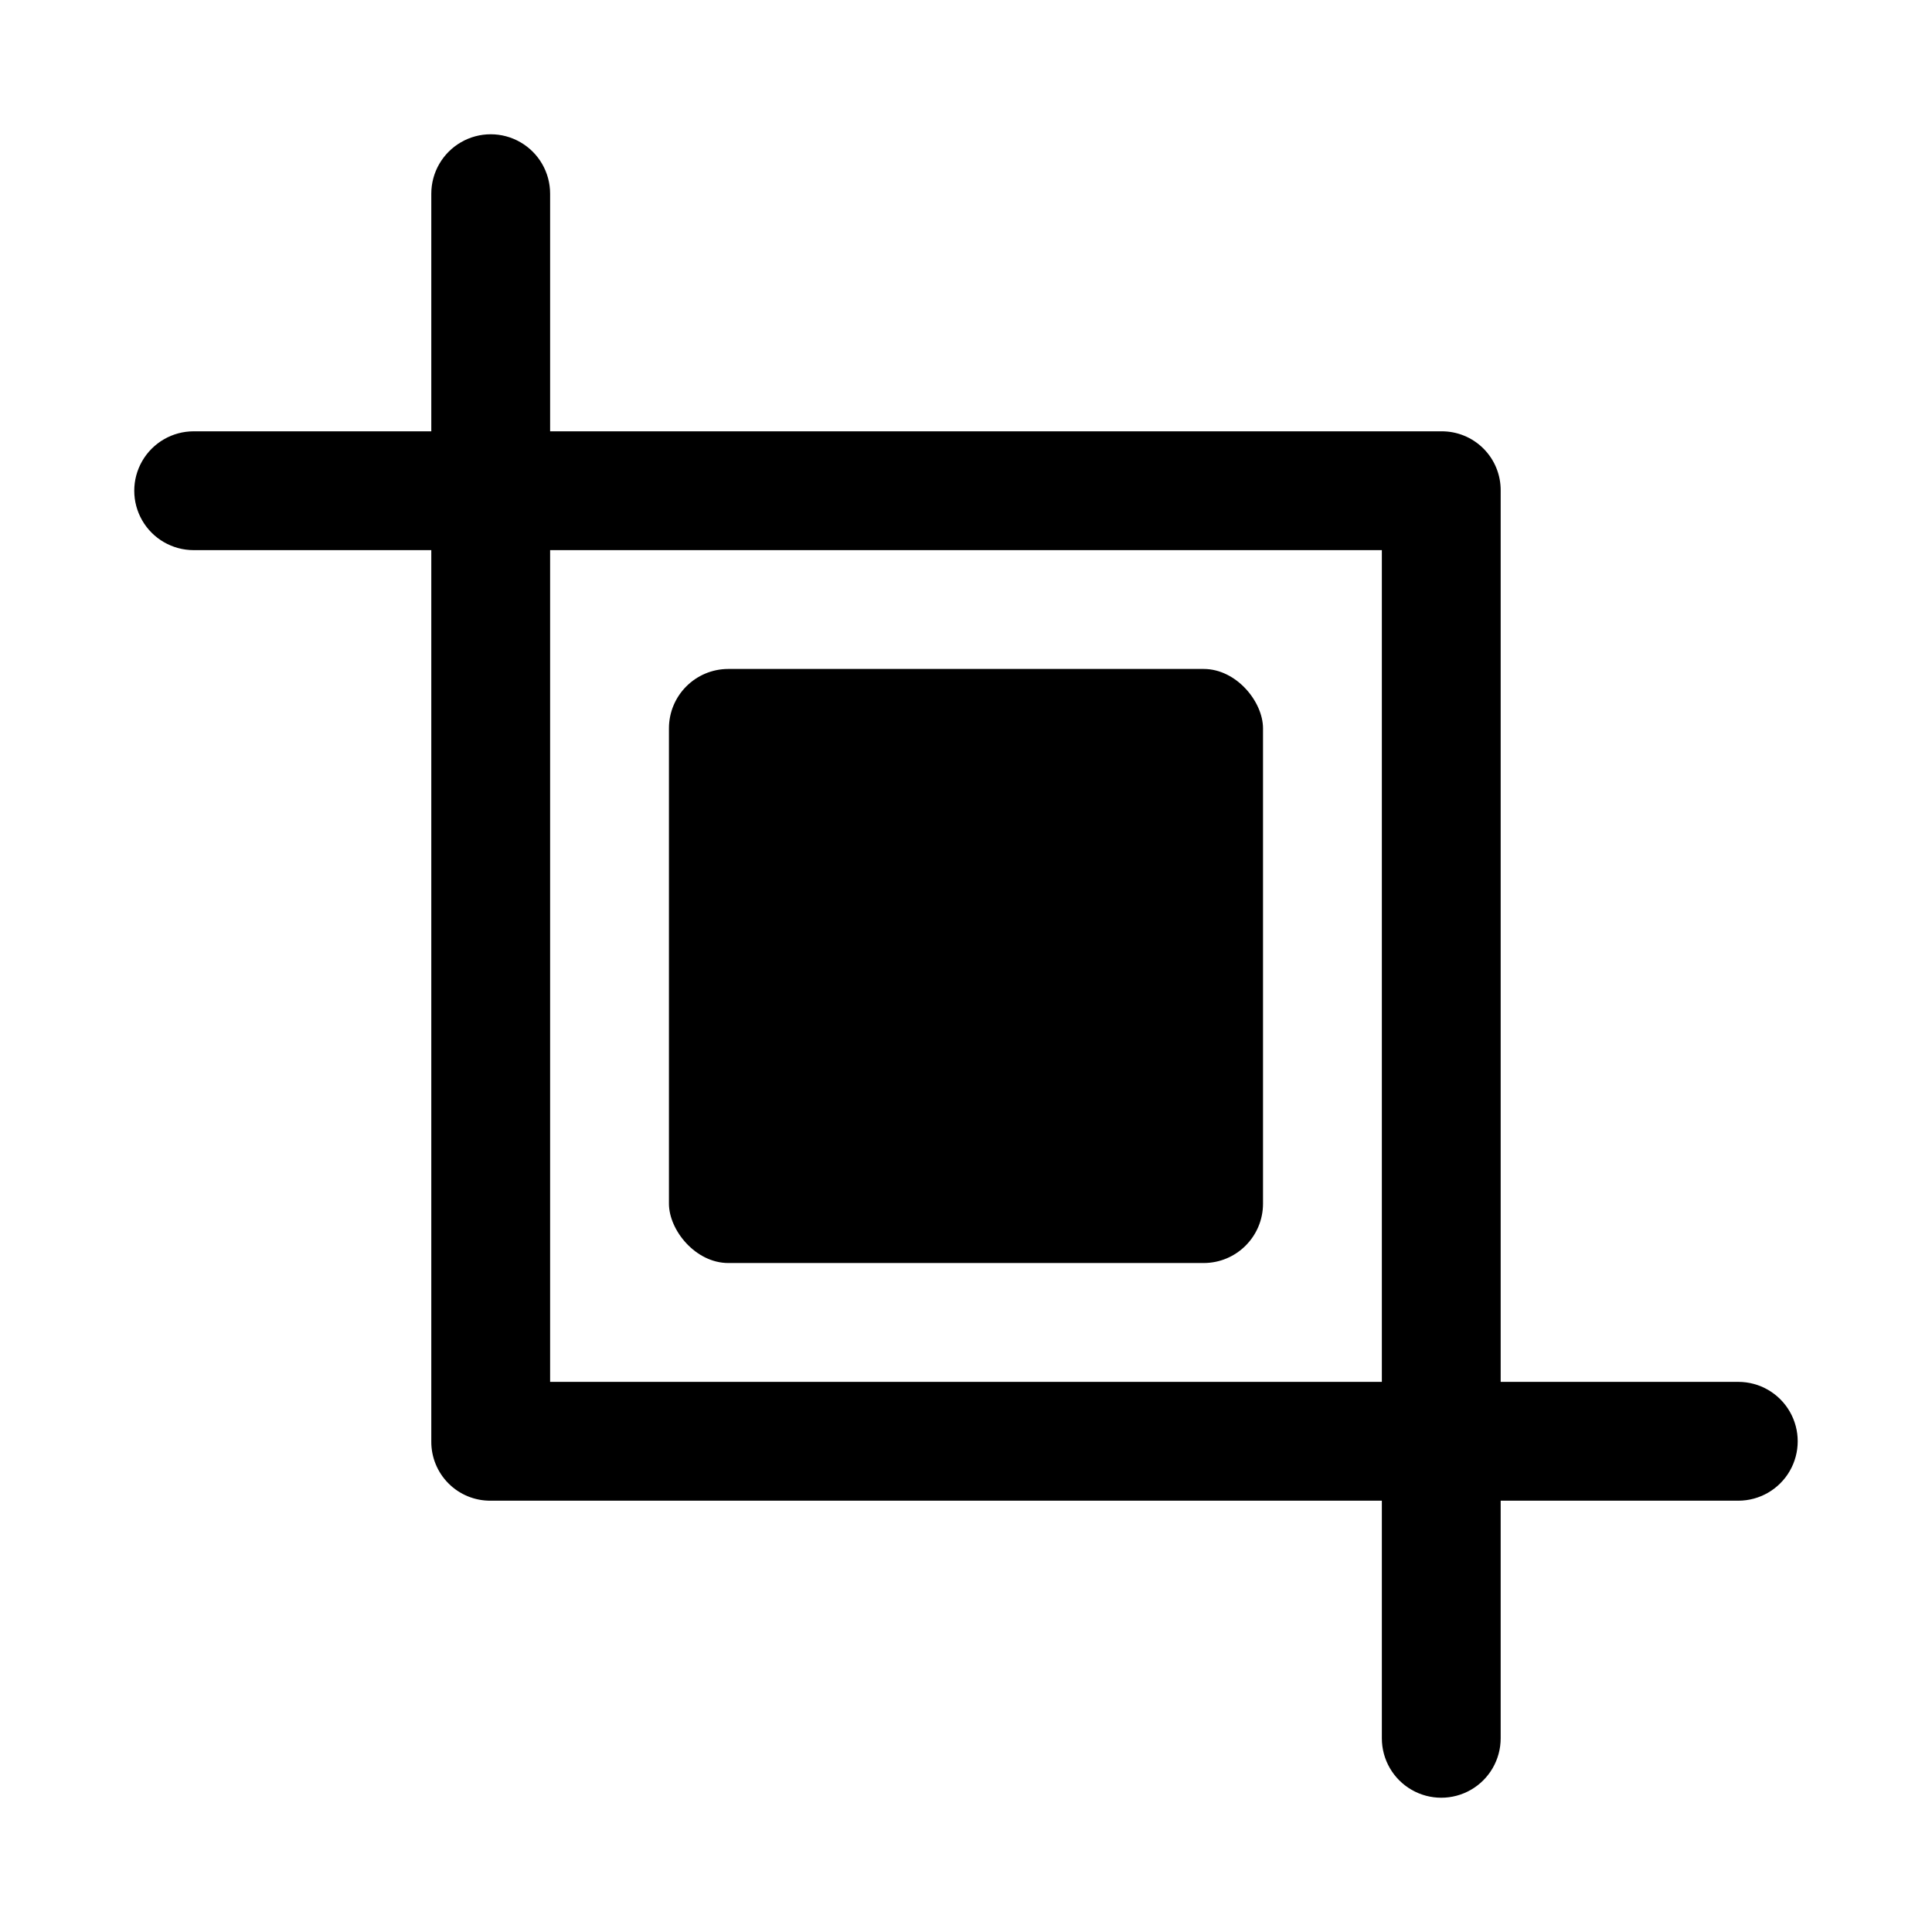
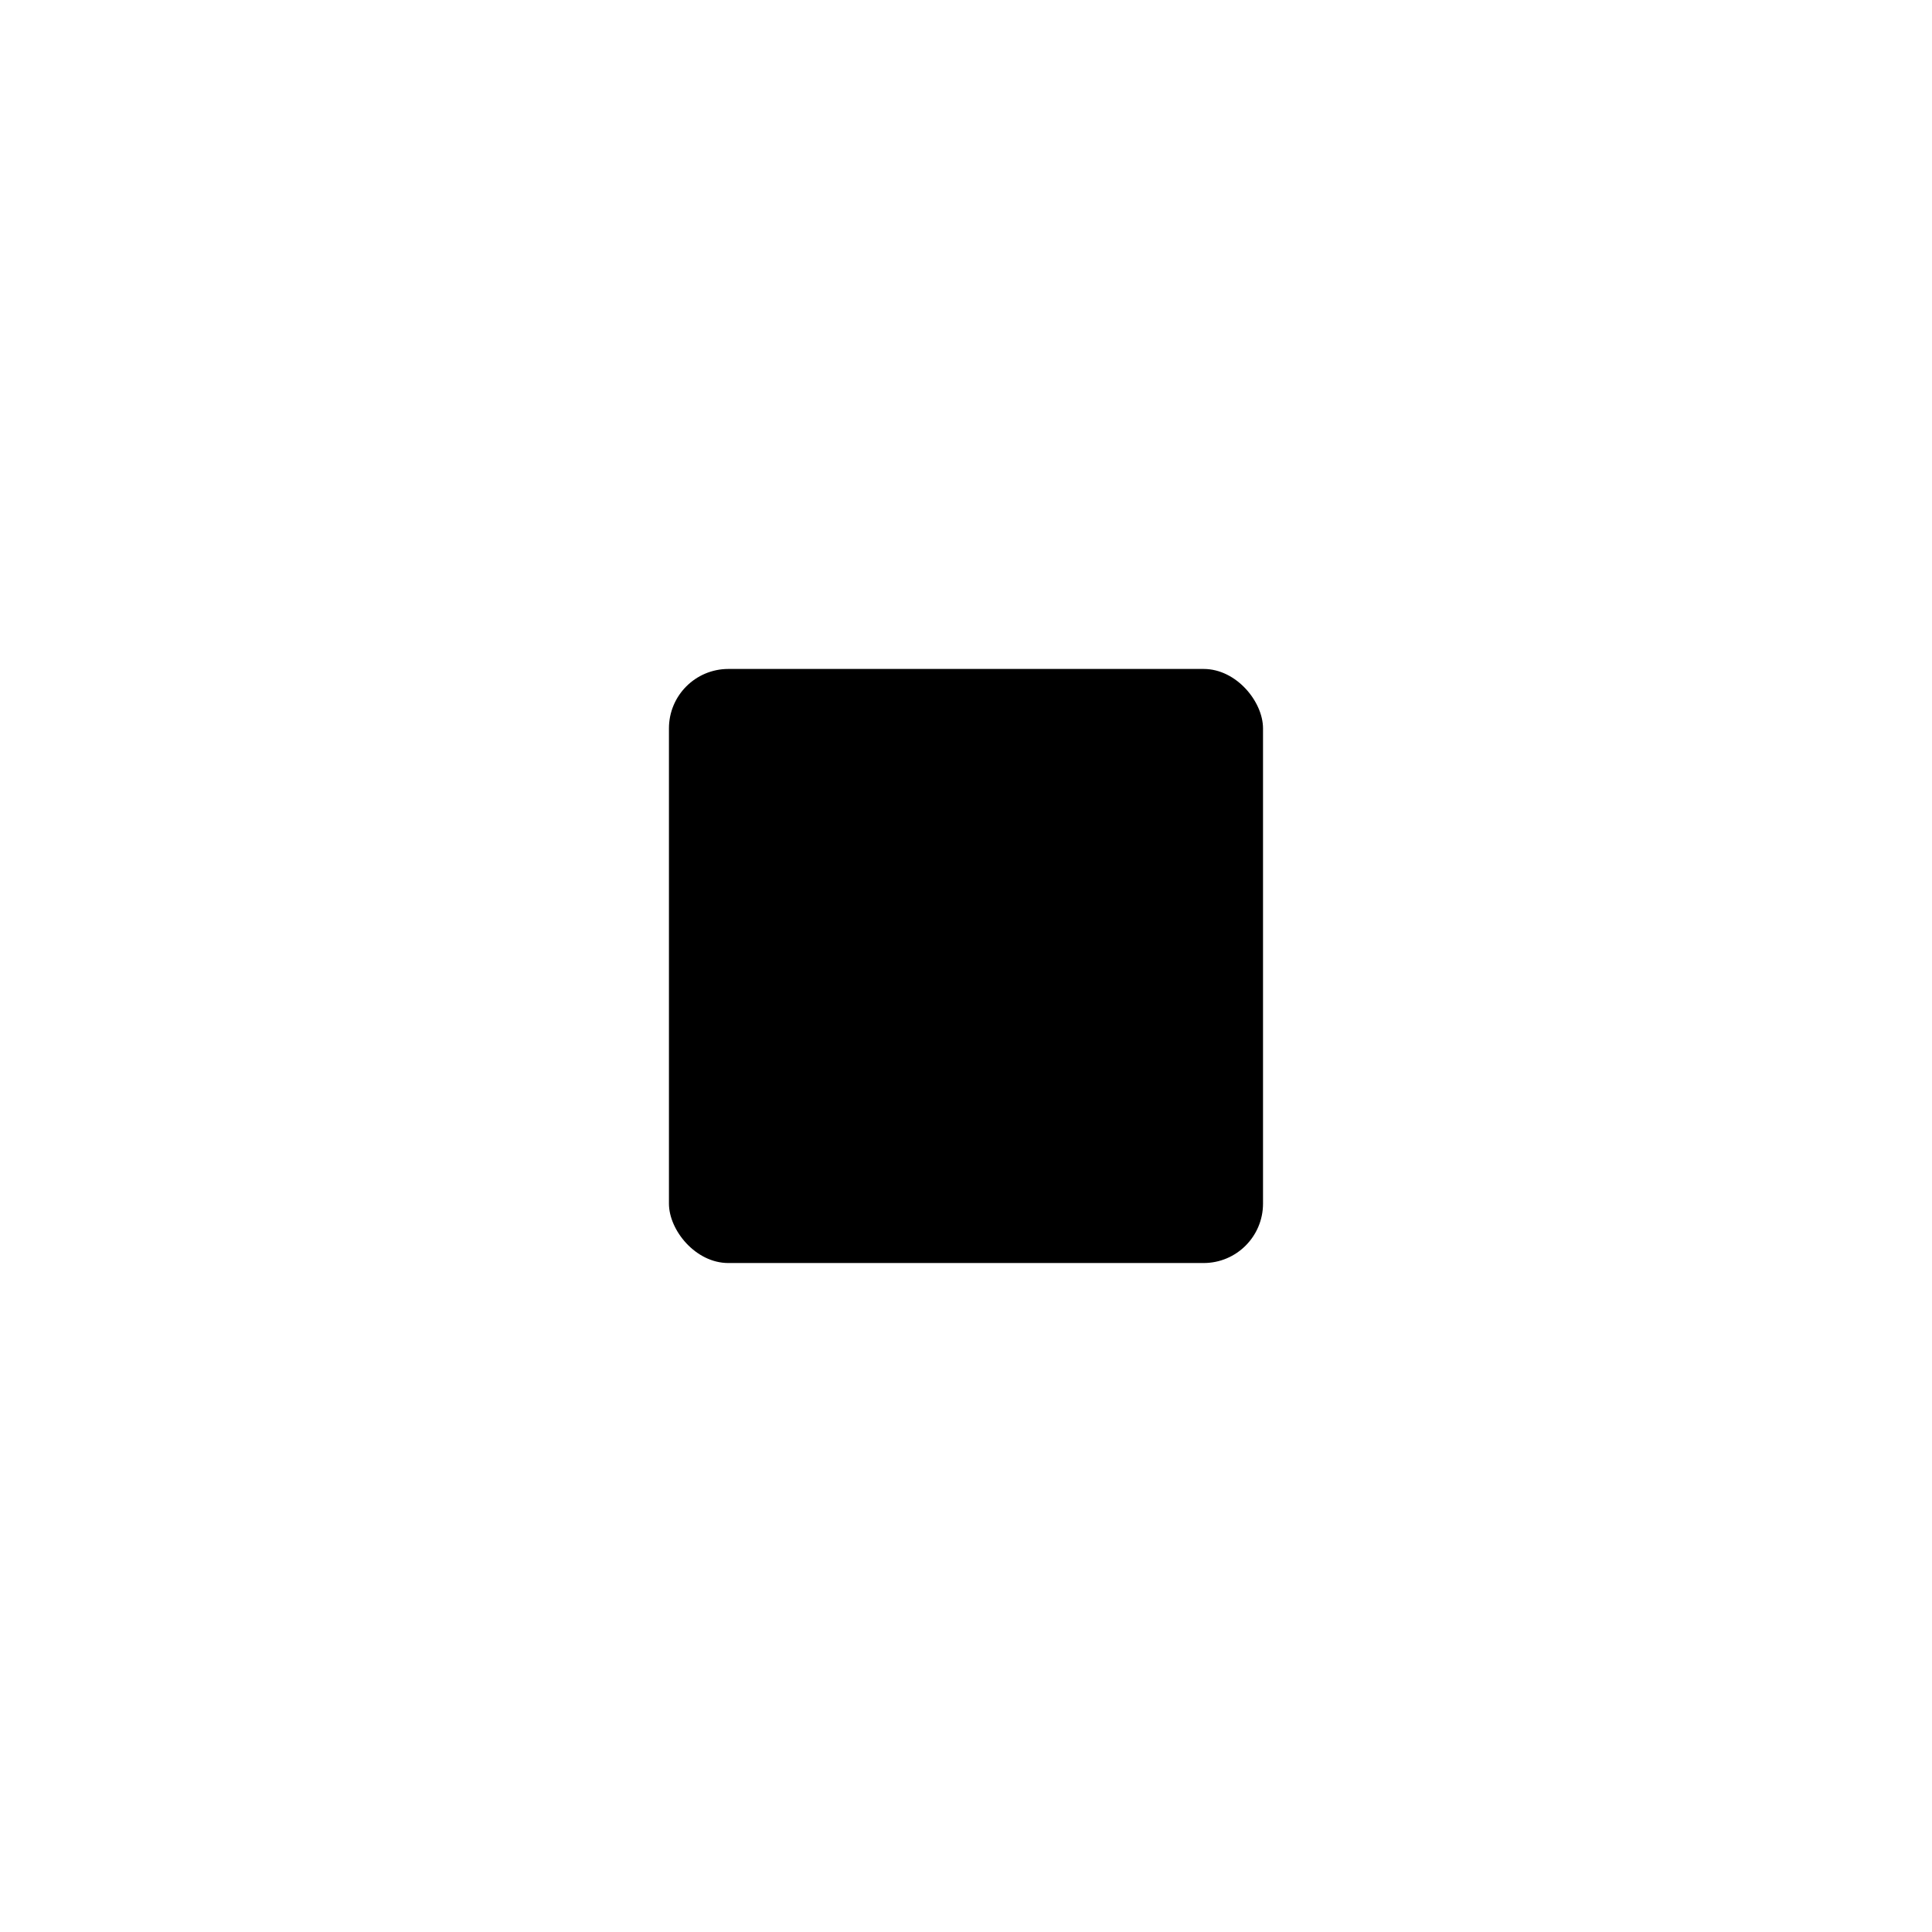
<svg xmlns="http://www.w3.org/2000/svg" fill="#000000" width="800px" height="800px" version="1.1" viewBox="144 144 512 512">
  <g>
-     <path d="m604.67 510.21h-62.977v-236.16c0.043-4.188-1.602-8.219-4.566-11.18-2.961-2.961-6.988-4.609-11.18-4.566h-236.16v-62.977c0-5.625-3-10.82-7.871-13.633-4.871-2.812-10.871-2.812-15.742 0-4.871 2.812-7.875 8.008-7.875 13.633v62.977h-62.977c-5.625 0-10.82 3.004-13.633 7.875-2.812 4.871-2.812 10.871 0 15.742 2.812 4.871 8.008 7.871 13.633 7.871h62.977v236.16c-0.043 4.191 1.605 8.219 4.566 11.18 2.961 2.965 6.992 4.609 11.18 4.566h236.16v62.977c0 5.625 3 10.82 7.871 13.633s10.875 2.812 15.746 0c4.871-2.812 7.871-8.008 7.871-13.633v-62.977h62.977c5.625 0 10.82-3 13.633-7.871 2.812-4.871 2.812-10.875 0-15.746s-8.008-7.871-13.633-7.871zm-94.465 0h-220.42v-220.42h220.42z" />
    <path d="m337.02 321.28h125.95c8.695 0 15.742 8.695 15.742 15.742v125.95c0 8.695-7.051 15.742-15.742 15.742h-125.95c-8.695 0-15.742-8.695-15.742-15.742v-125.95c0-8.695 7.051-15.742 15.742-15.742z" />
  </g>
</svg>